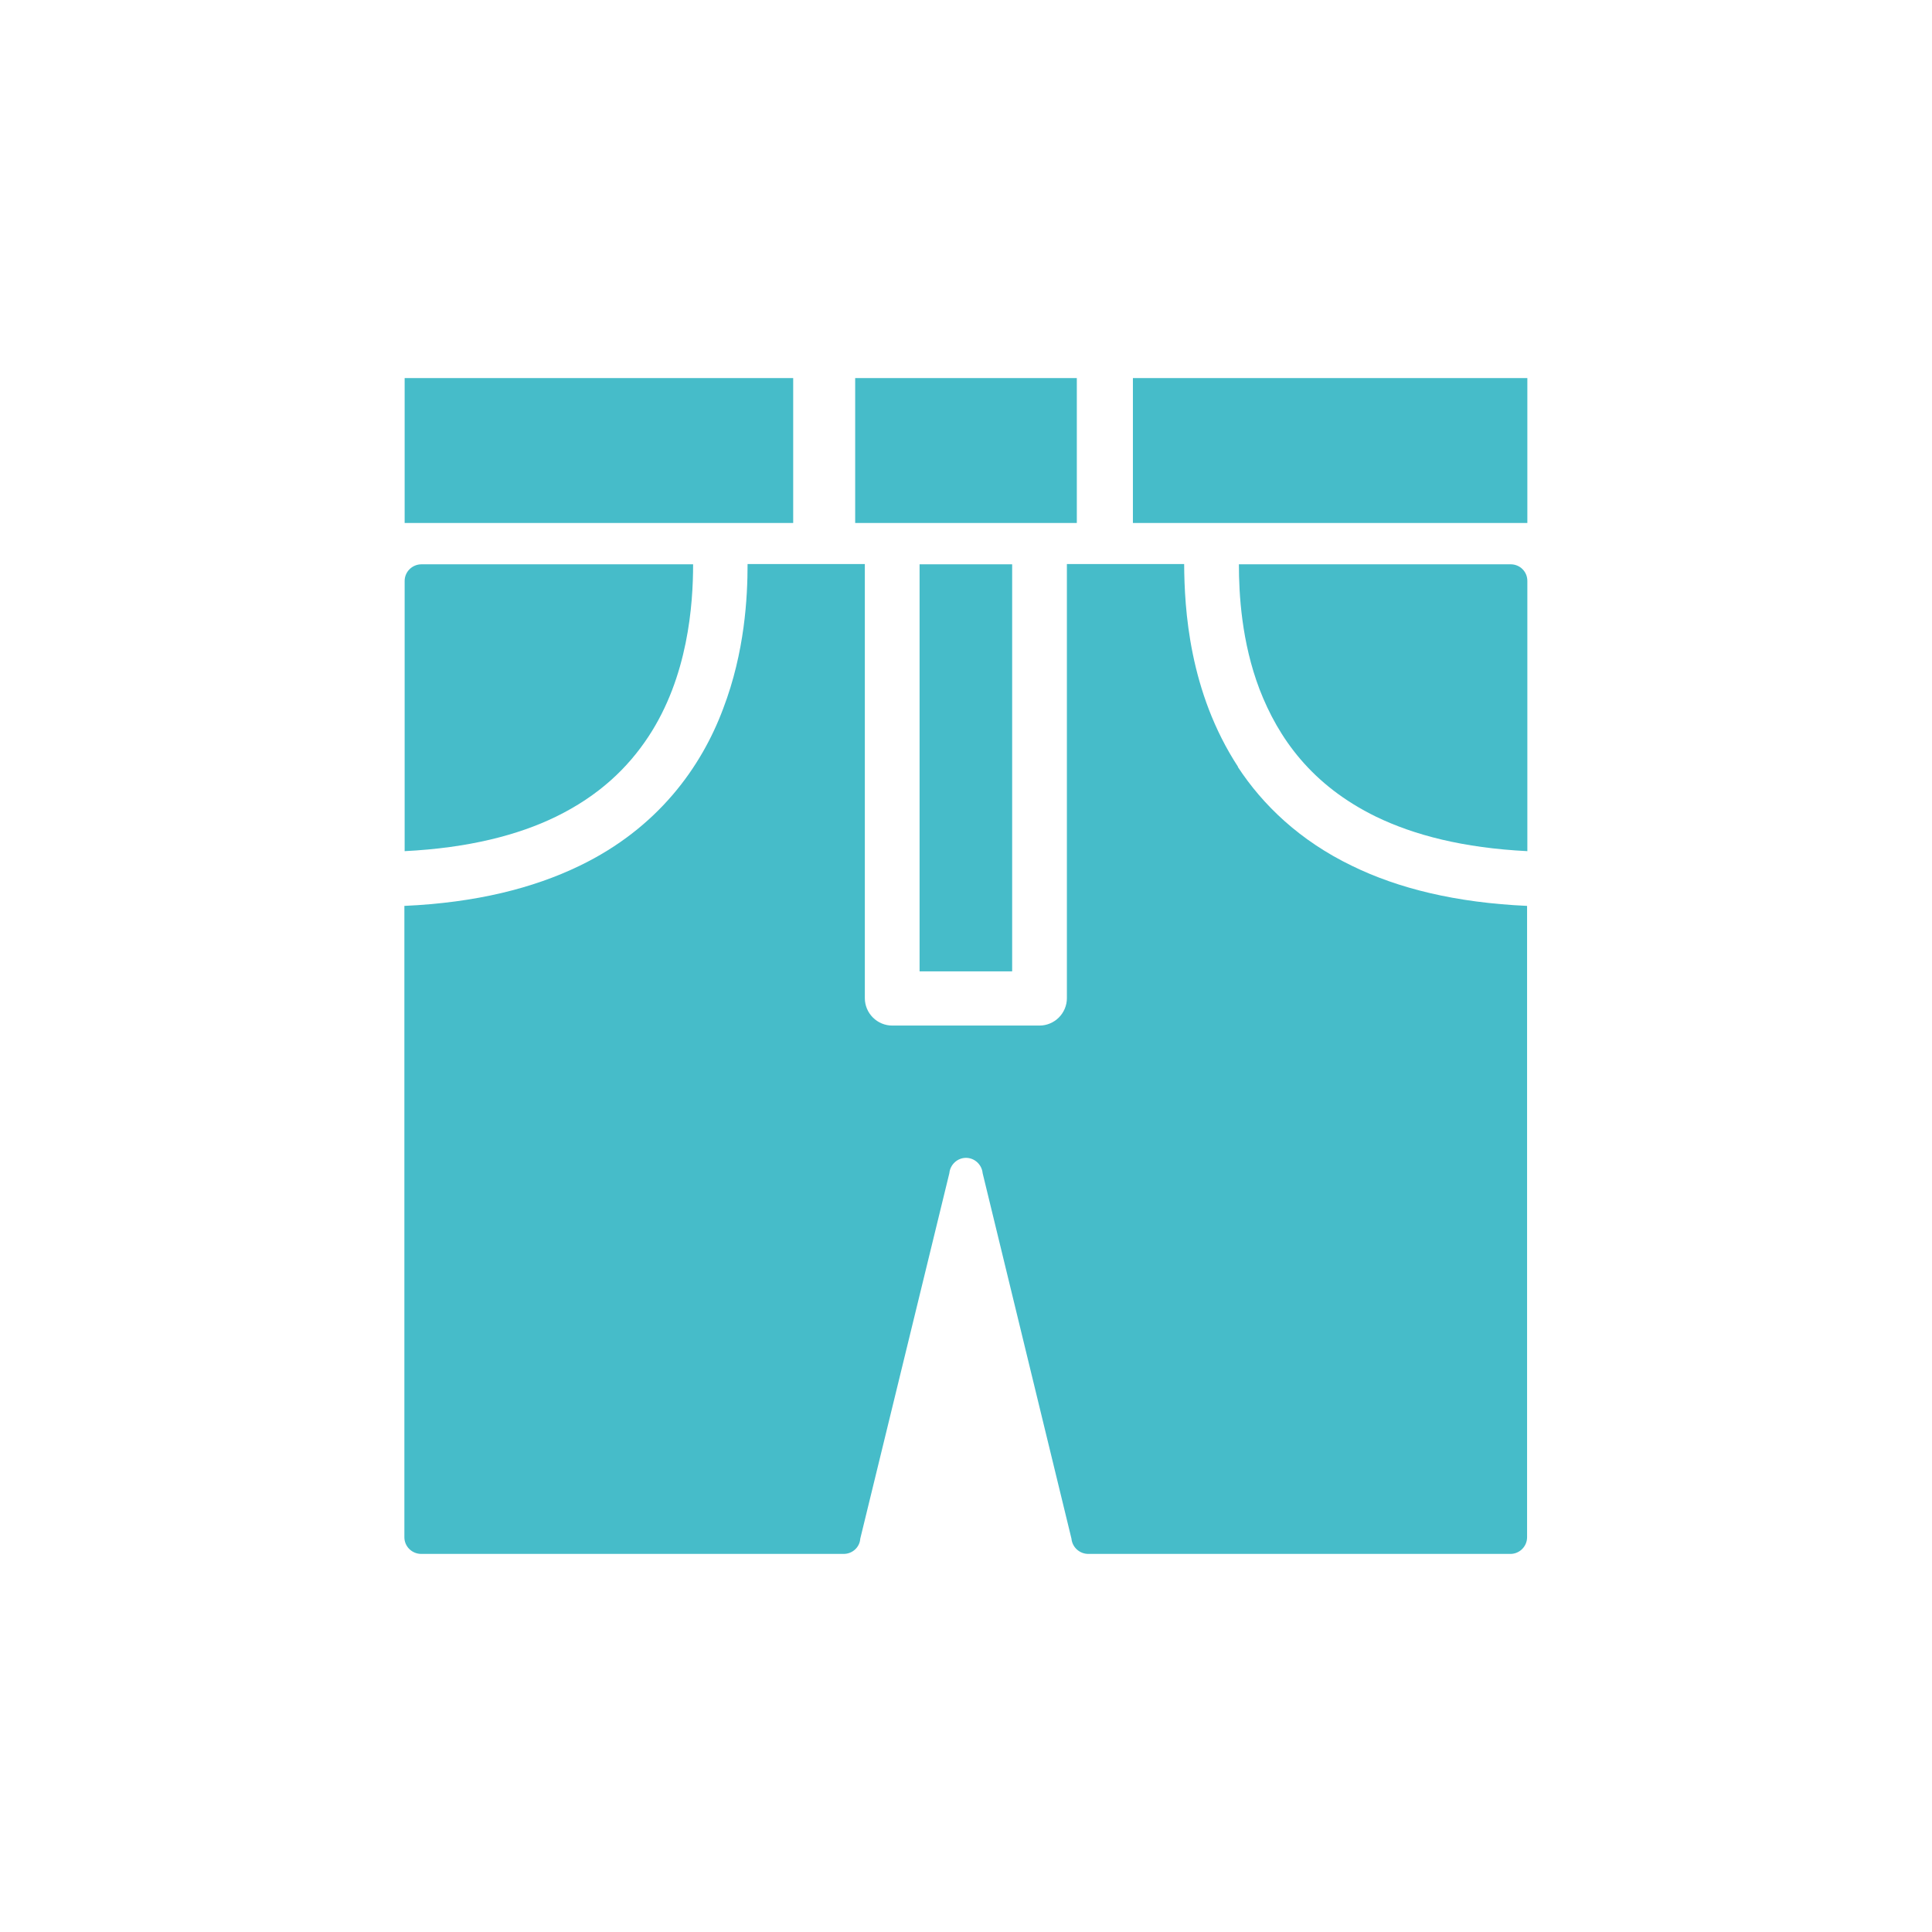
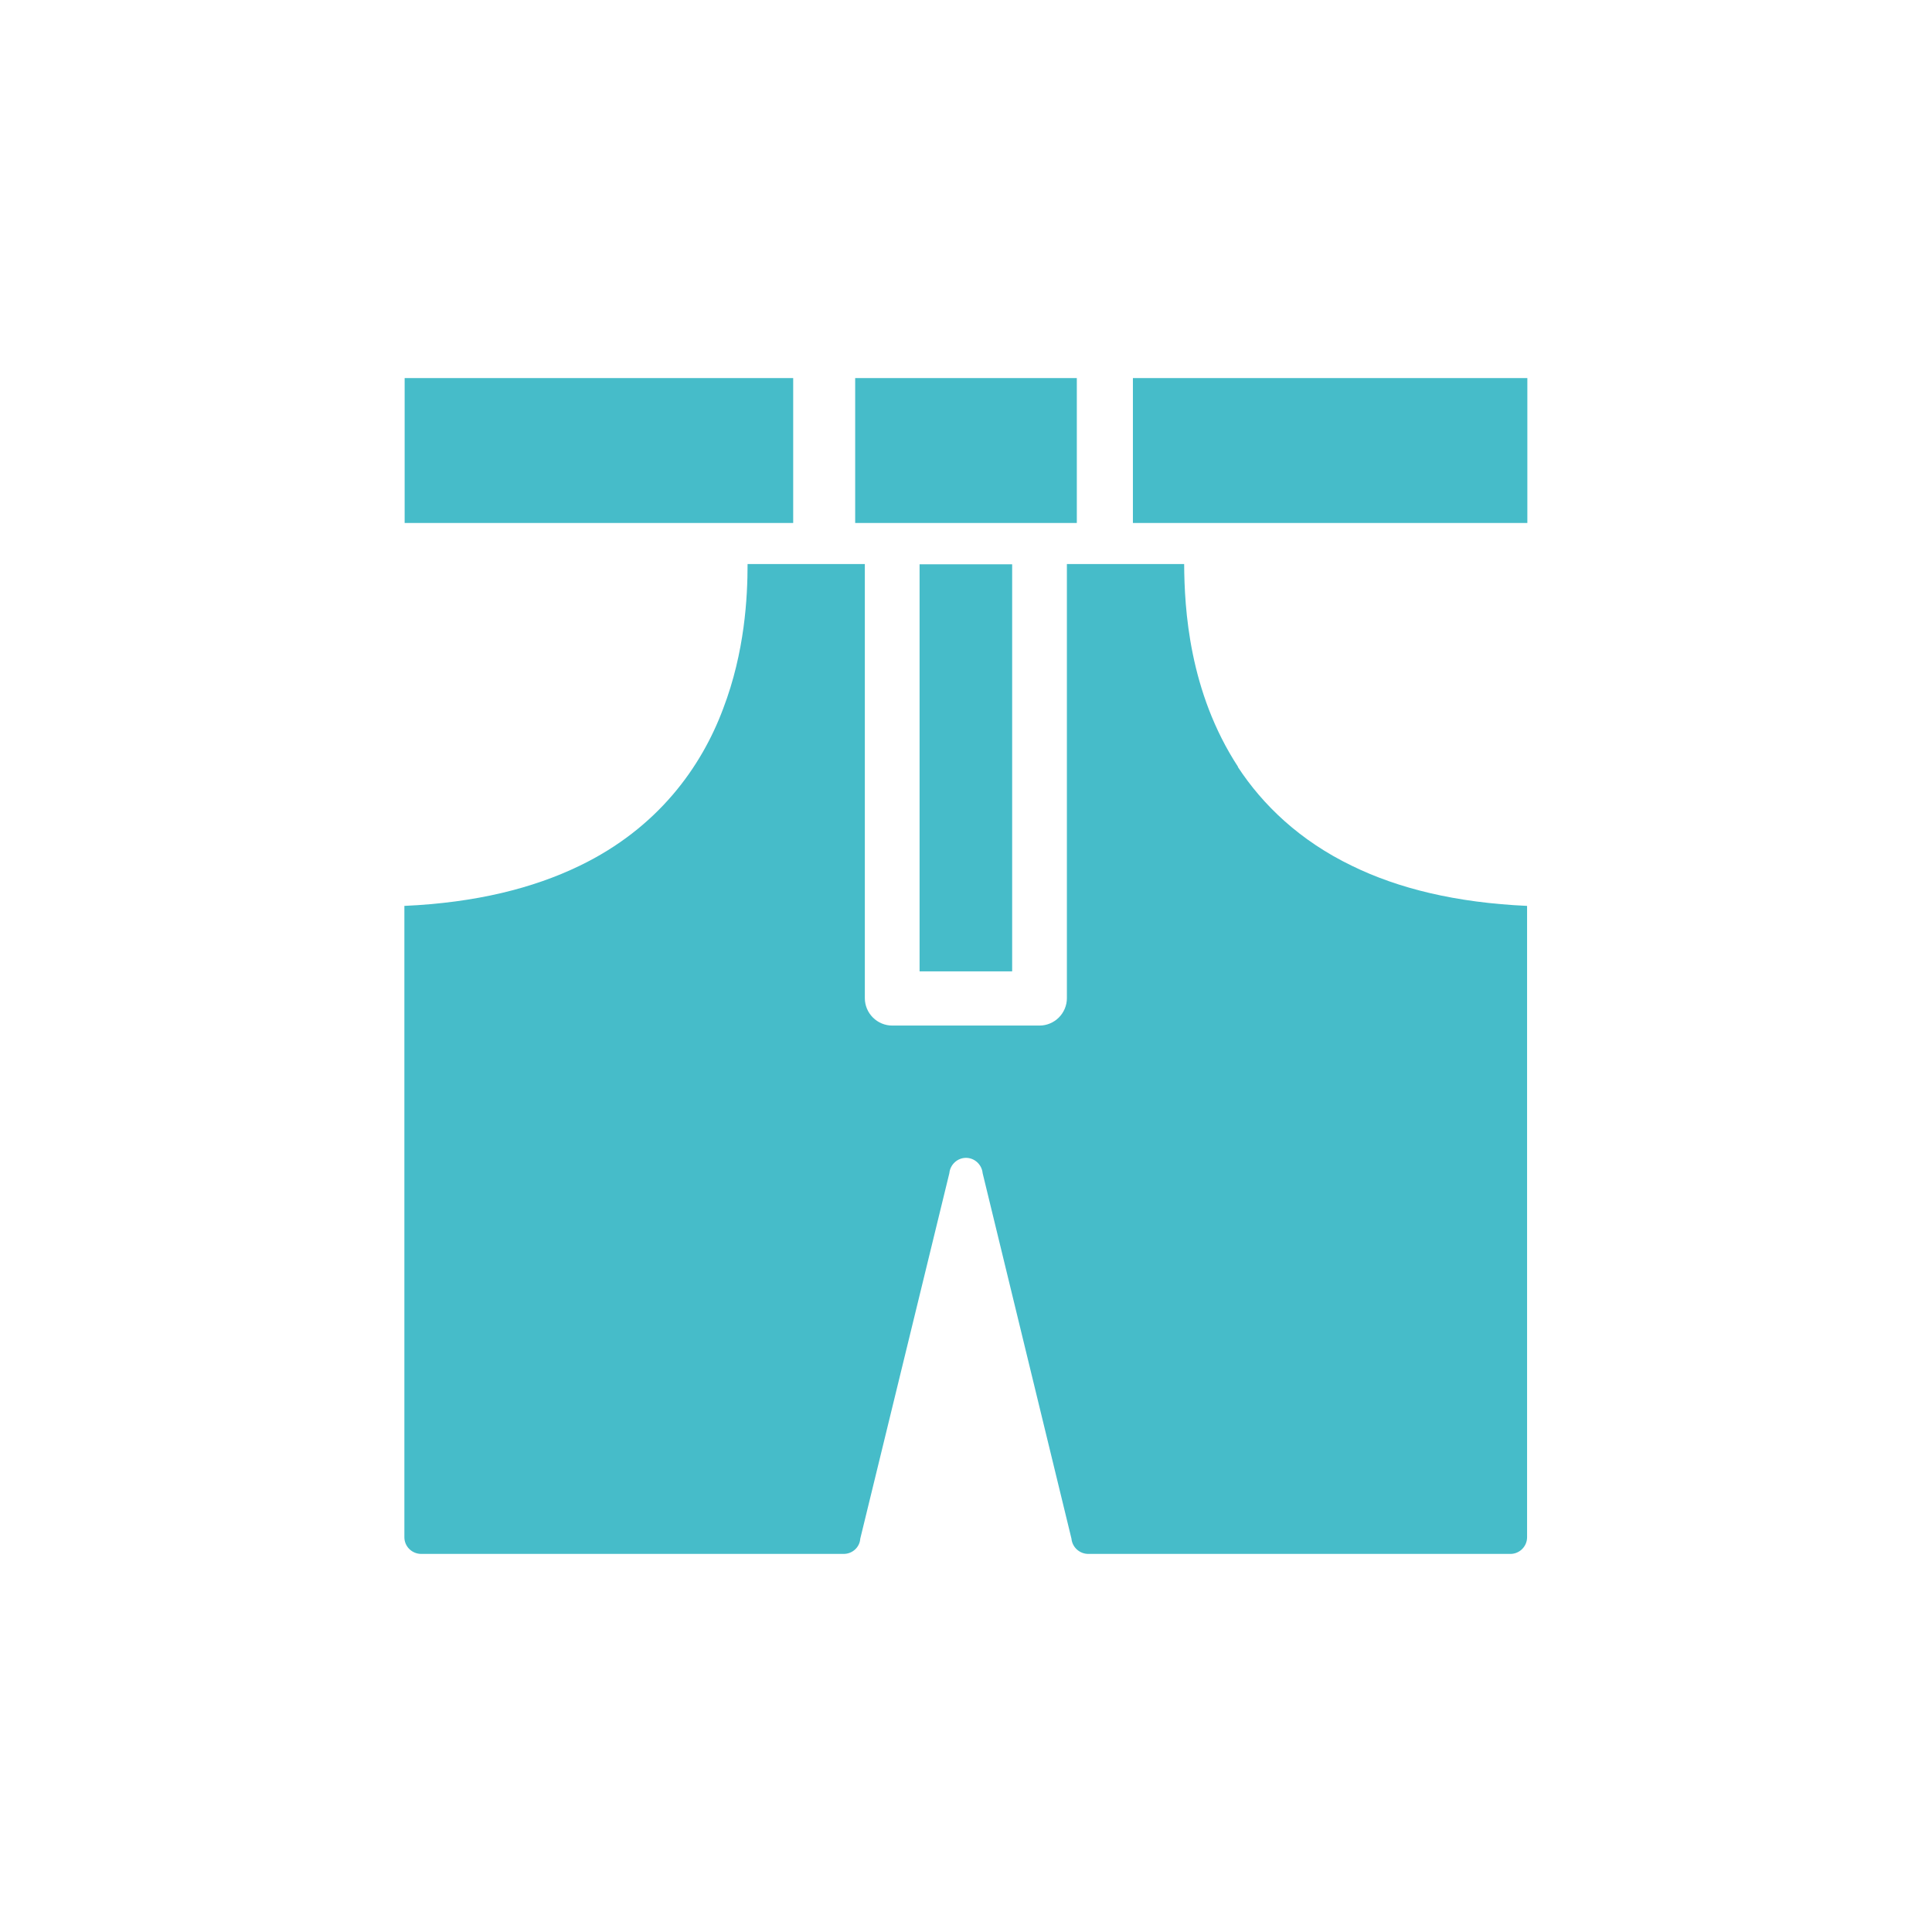
<svg xmlns="http://www.w3.org/2000/svg" id="b" viewBox="0 0 72 72">
  <rect x="31.87" y="14.09" width="8.26" height="5.4" style="fill:#46bcc9; stroke-width:0px;" />
  <rect x="15.08" y="14.09" width="14.48" height="5.4" style="fill:#46bcc9; stroke-width:0px;" />
  <rect x="42.22" y="14.09" width="14.7" height="5.4" style="fill:#46bcc9; stroke-width:0px;" />
  <rect x="34.27" y="21.03" width="3.45" height="15.17" style="fill:#46bcc9; stroke-width:0px;" />
-   <path d="M56.29,21.03h-10.12c0,1.12.1,2.9.77,4.66.7,1.81,1.93,3.57,4.35,4.75,1.41.68,3.23,1.16,5.63,1.28v-10.07c0-.35-.28-.62-.62-.62Z" style="fill:#46bcc9; stroke-width:0px;" />
-   <path d="M24.16,27.46c1.48-2.24,1.67-4.92,1.67-6.43h-10.12c-.35,0-.63.28-.63.62v10.07c2.39-.12,4.23-.6,5.63-1.28,1.62-.79,2.69-1.83,3.45-2.98Z" style="fill:#46bcc9; stroke-width:0px;" />
  <path d="M46.14,28.58c-1.83-2.8-2-5.9-2.01-7.56h-4.37v16.18c0,.27-.11.53-.3.72-.19.19-.45.3-.72.3h-5.49c-.27,0-.53-.11-.72-.3-.19-.19-.3-.45-.3-.72v-16.18h-4.37c0,1.23-.1,3.27-.91,5.39-.81,2.17-2.43,4.45-5.36,5.86-1.72.83-3.85,1.37-6.52,1.49v23.53c0,.34.28.62.63.62h15.74c.33,0,.6-.25.62-.57l3.32-13.62c.03-.32.3-.57.62-.57s.59.25.62.57l3.31,13.62c.03.32.3.57.63.57h15.73c.34,0,.62-.28.62-.62v-23.53c-2.66-.12-4.8-.65-6.52-1.49-1.95-.94-3.33-2.27-4.26-3.69Z" style="fill:#46bcc9; stroke-width:0px;" />
</svg>